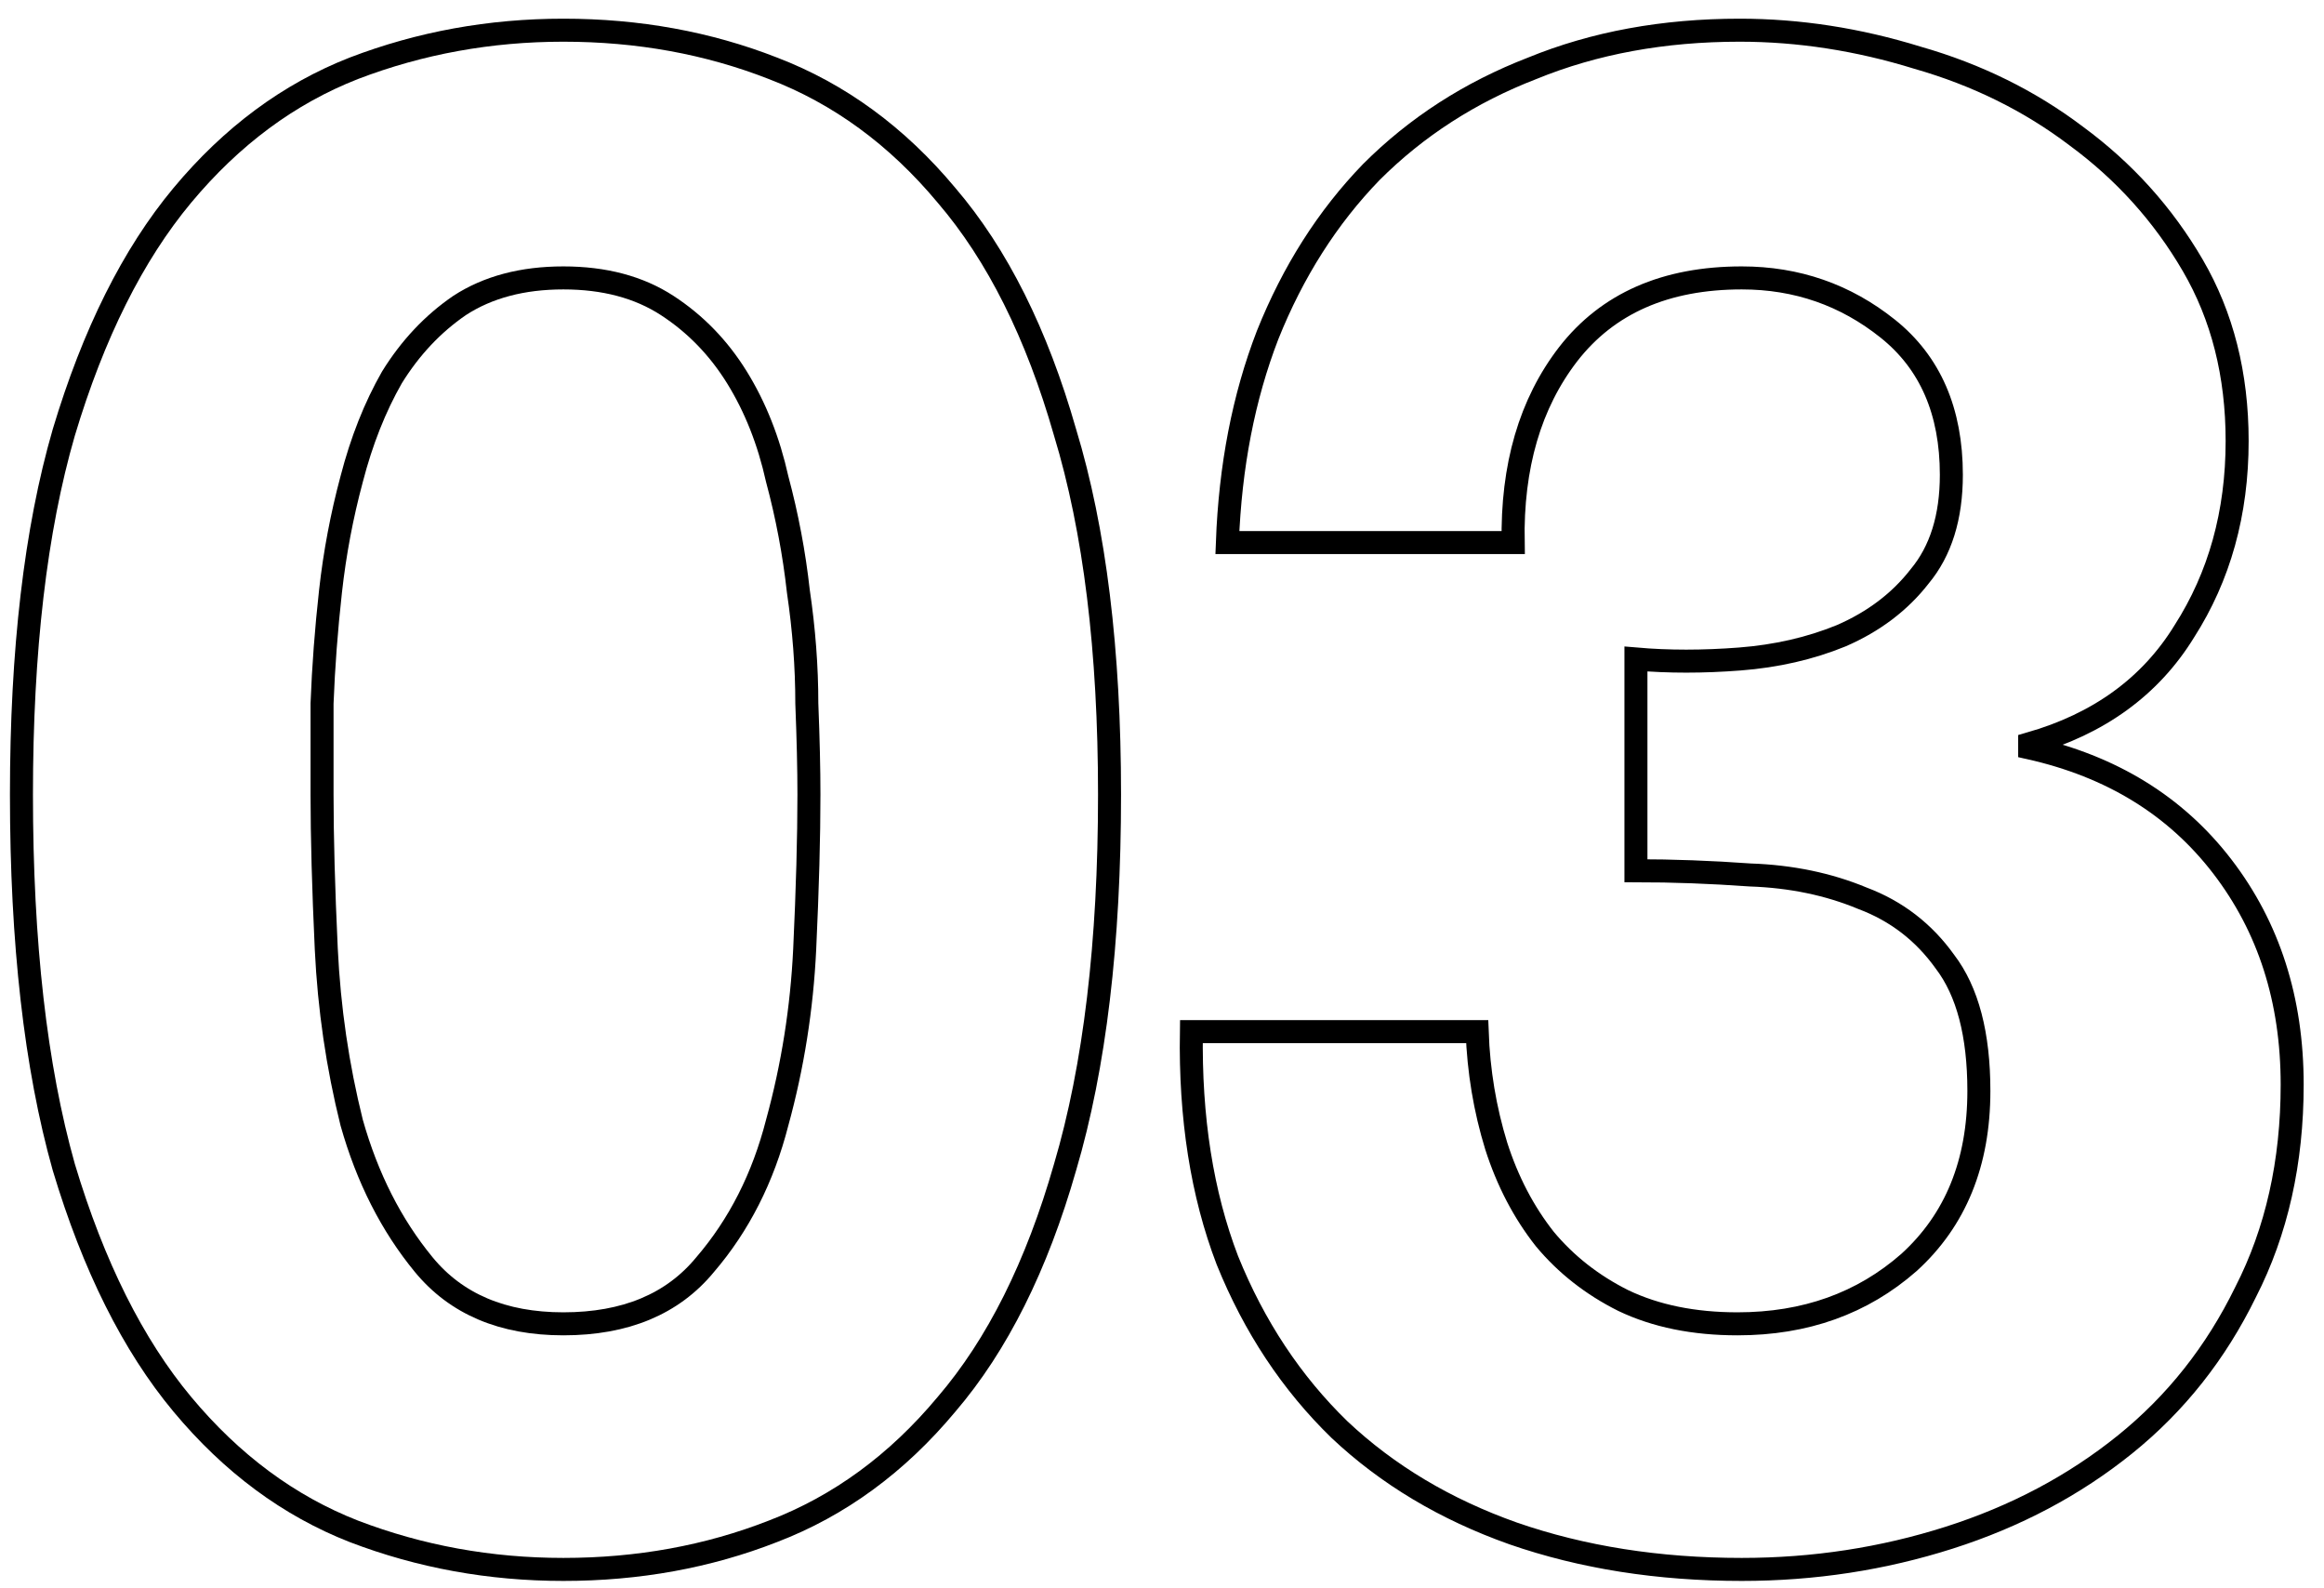
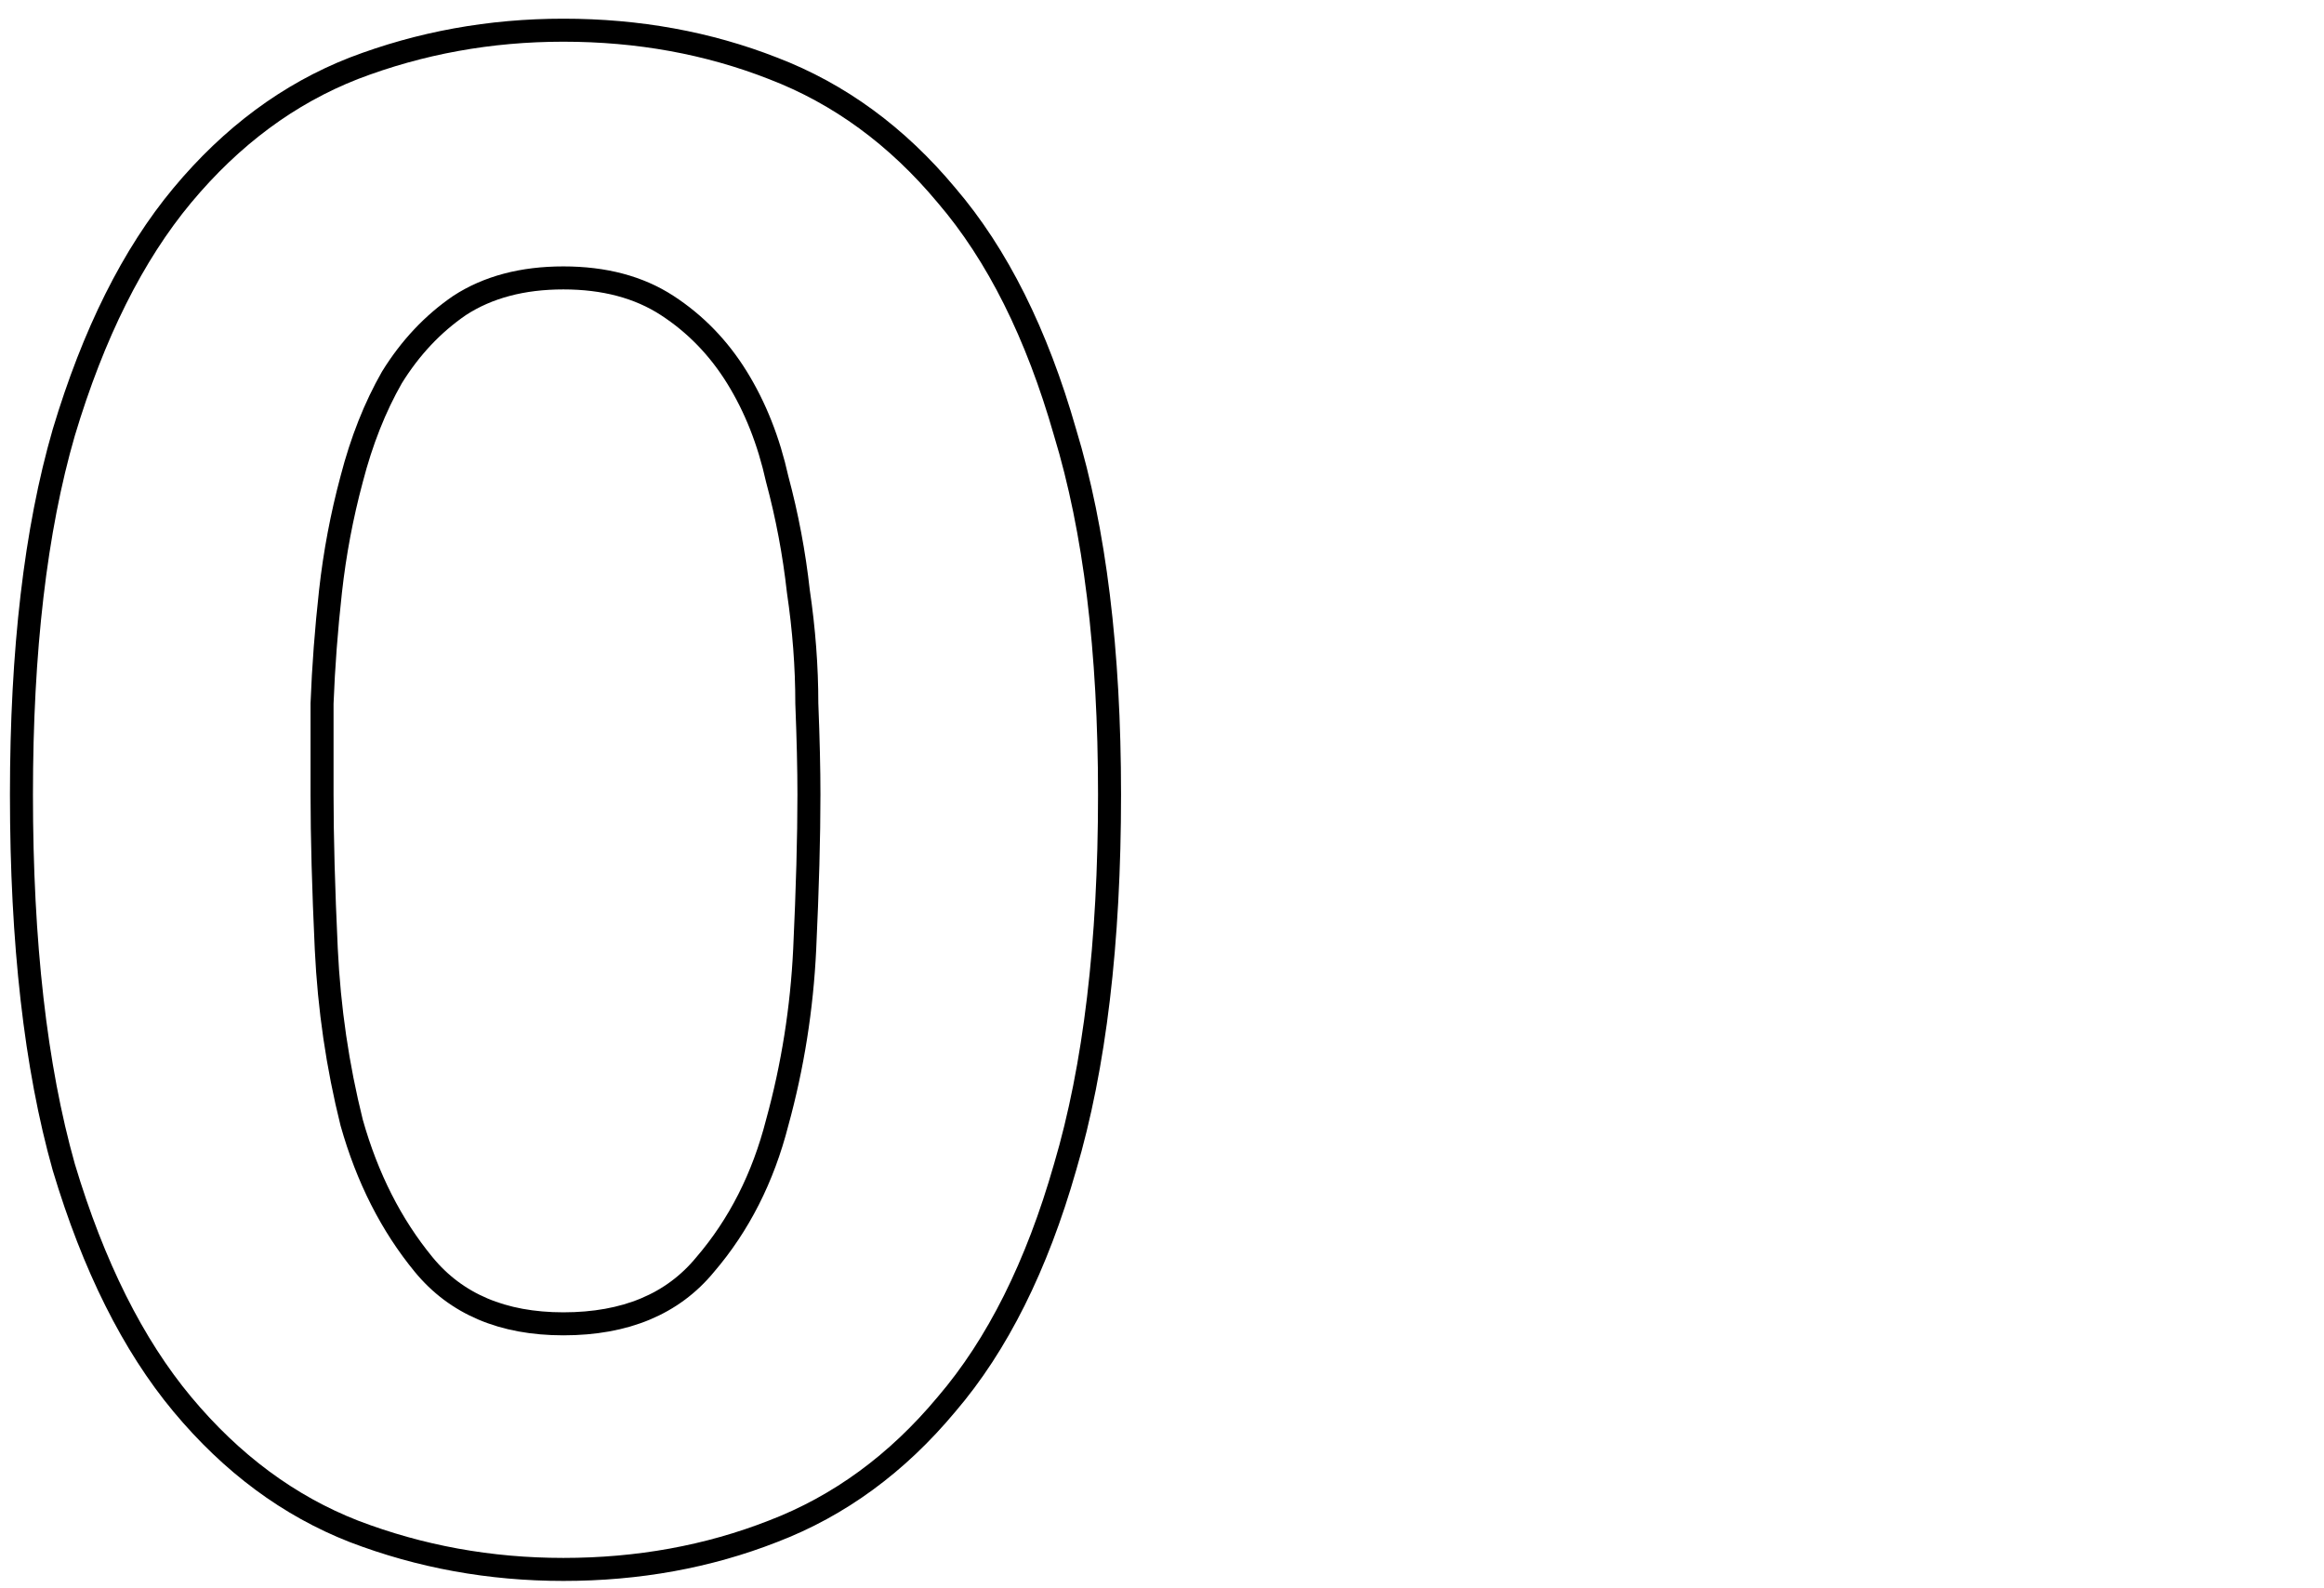
<svg xmlns="http://www.w3.org/2000/svg" width="101" height="69" viewBox="0 0 101 69" fill="none">
  <path d="M13.996 34.524C13.996 33.42 13.996 32.101 13.996 30.568C14.057 28.973 14.18 27.348 14.364 25.692C14.548 24.036 14.855 22.411 15.284 20.816C15.713 19.16 16.296 17.688 17.032 16.4C17.829 15.112 18.811 14.069 19.976 13.272C21.203 12.475 22.705 12.076 24.484 12.076C26.263 12.076 27.765 12.475 28.992 13.272C30.219 14.069 31.231 15.112 32.028 16.4C32.825 17.688 33.408 19.16 33.776 20.816C34.205 22.411 34.512 24.036 34.696 25.692C34.941 27.348 35.064 28.973 35.064 30.568C35.125 32.101 35.156 33.42 35.156 34.524C35.156 36.364 35.095 38.603 34.972 41.24C34.849 43.816 34.451 46.331 33.776 48.784C33.163 51.176 32.12 53.231 30.648 54.948C29.237 56.665 27.183 57.524 24.484 57.524C21.847 57.524 19.823 56.665 18.412 54.948C17.001 53.231 15.959 51.176 15.284 48.784C14.671 46.331 14.303 43.816 14.18 41.24C14.057 38.603 13.996 36.364 13.996 34.524ZM0.932 34.524C0.932 40.964 1.545 46.361 2.772 50.716C4.06 55.009 5.777 58.444 7.924 61.02C10.071 63.596 12.555 65.436 15.376 66.54C18.259 67.644 21.295 68.196 24.484 68.196C27.735 68.196 30.771 67.644 33.592 66.54C36.475 65.436 38.989 63.596 41.136 61.02C43.344 58.444 45.061 55.009 46.288 50.716C47.576 46.361 48.22 40.964 48.22 34.524C48.22 28.268 47.576 23.024 46.288 18.792C45.061 14.499 43.344 11.064 41.136 8.488C38.989 5.912 36.475 4.072 33.592 2.968C30.771 1.864 27.735 1.312 24.484 1.312C21.295 1.312 18.259 1.864 15.376 2.968C12.555 4.072 10.071 5.912 7.924 8.488C5.777 11.064 4.06 14.499 2.772 18.792C1.545 23.024 0.932 28.268 0.932 34.524Z" stroke="black" />
-   <path d="M71.097 28.636V37.836C72.692 37.836 74.348 37.897 76.065 38.02C77.844 38.081 79.469 38.419 80.941 39.032C82.413 39.584 83.609 40.504 84.529 41.792C85.51 43.08 86.001 44.951 86.001 47.404C86.001 50.532 84.989 53.016 82.965 54.856C80.941 56.635 78.457 57.524 75.513 57.524C73.612 57.524 71.956 57.187 70.545 56.512C69.196 55.837 68.061 54.948 67.141 53.844C66.221 52.679 65.516 51.329 65.025 49.796C64.534 48.201 64.258 46.545 64.197 44.828H51.777C51.716 48.569 52.237 51.881 53.341 54.764C54.506 57.647 56.132 60.1 58.217 62.124C60.302 64.087 62.817 65.589 65.761 66.632C68.766 67.675 72.078 68.196 75.697 68.196C78.825 68.196 81.83 67.736 84.713 66.816C87.596 65.896 90.141 64.547 92.349 62.768C94.557 60.989 96.305 58.781 97.593 56.144C98.942 53.507 99.617 50.501 99.617 47.128C99.617 43.448 98.605 40.289 96.581 37.652C94.557 35.015 91.766 33.297 88.209 32.5V32.316C91.214 31.457 93.453 29.832 94.925 27.44C96.458 25.048 97.225 22.288 97.225 19.16C97.225 16.277 96.581 13.732 95.293 11.524C94.005 9.316 92.318 7.445 90.233 5.912C88.209 4.379 85.909 3.244 83.333 2.508C80.757 1.711 78.181 1.312 75.605 1.312C72.293 1.312 69.288 1.864 66.589 2.968C63.89 4.011 61.56 5.513 59.597 7.476C57.696 9.439 56.193 11.8 55.089 14.56C54.046 17.259 53.464 20.264 53.341 23.576H65.761C65.7 20.264 66.497 17.535 68.153 15.388C69.87 13.18 72.385 12.076 75.697 12.076C78.089 12.076 80.205 12.812 82.045 14.284C83.885 15.756 84.805 17.872 84.805 20.632C84.805 22.472 84.345 23.944 83.425 25.048C82.566 26.152 81.432 27.011 80.021 27.624C78.672 28.176 77.2 28.513 75.605 28.636C74.01 28.759 72.508 28.759 71.097 28.636Z" stroke="black" />
</svg>